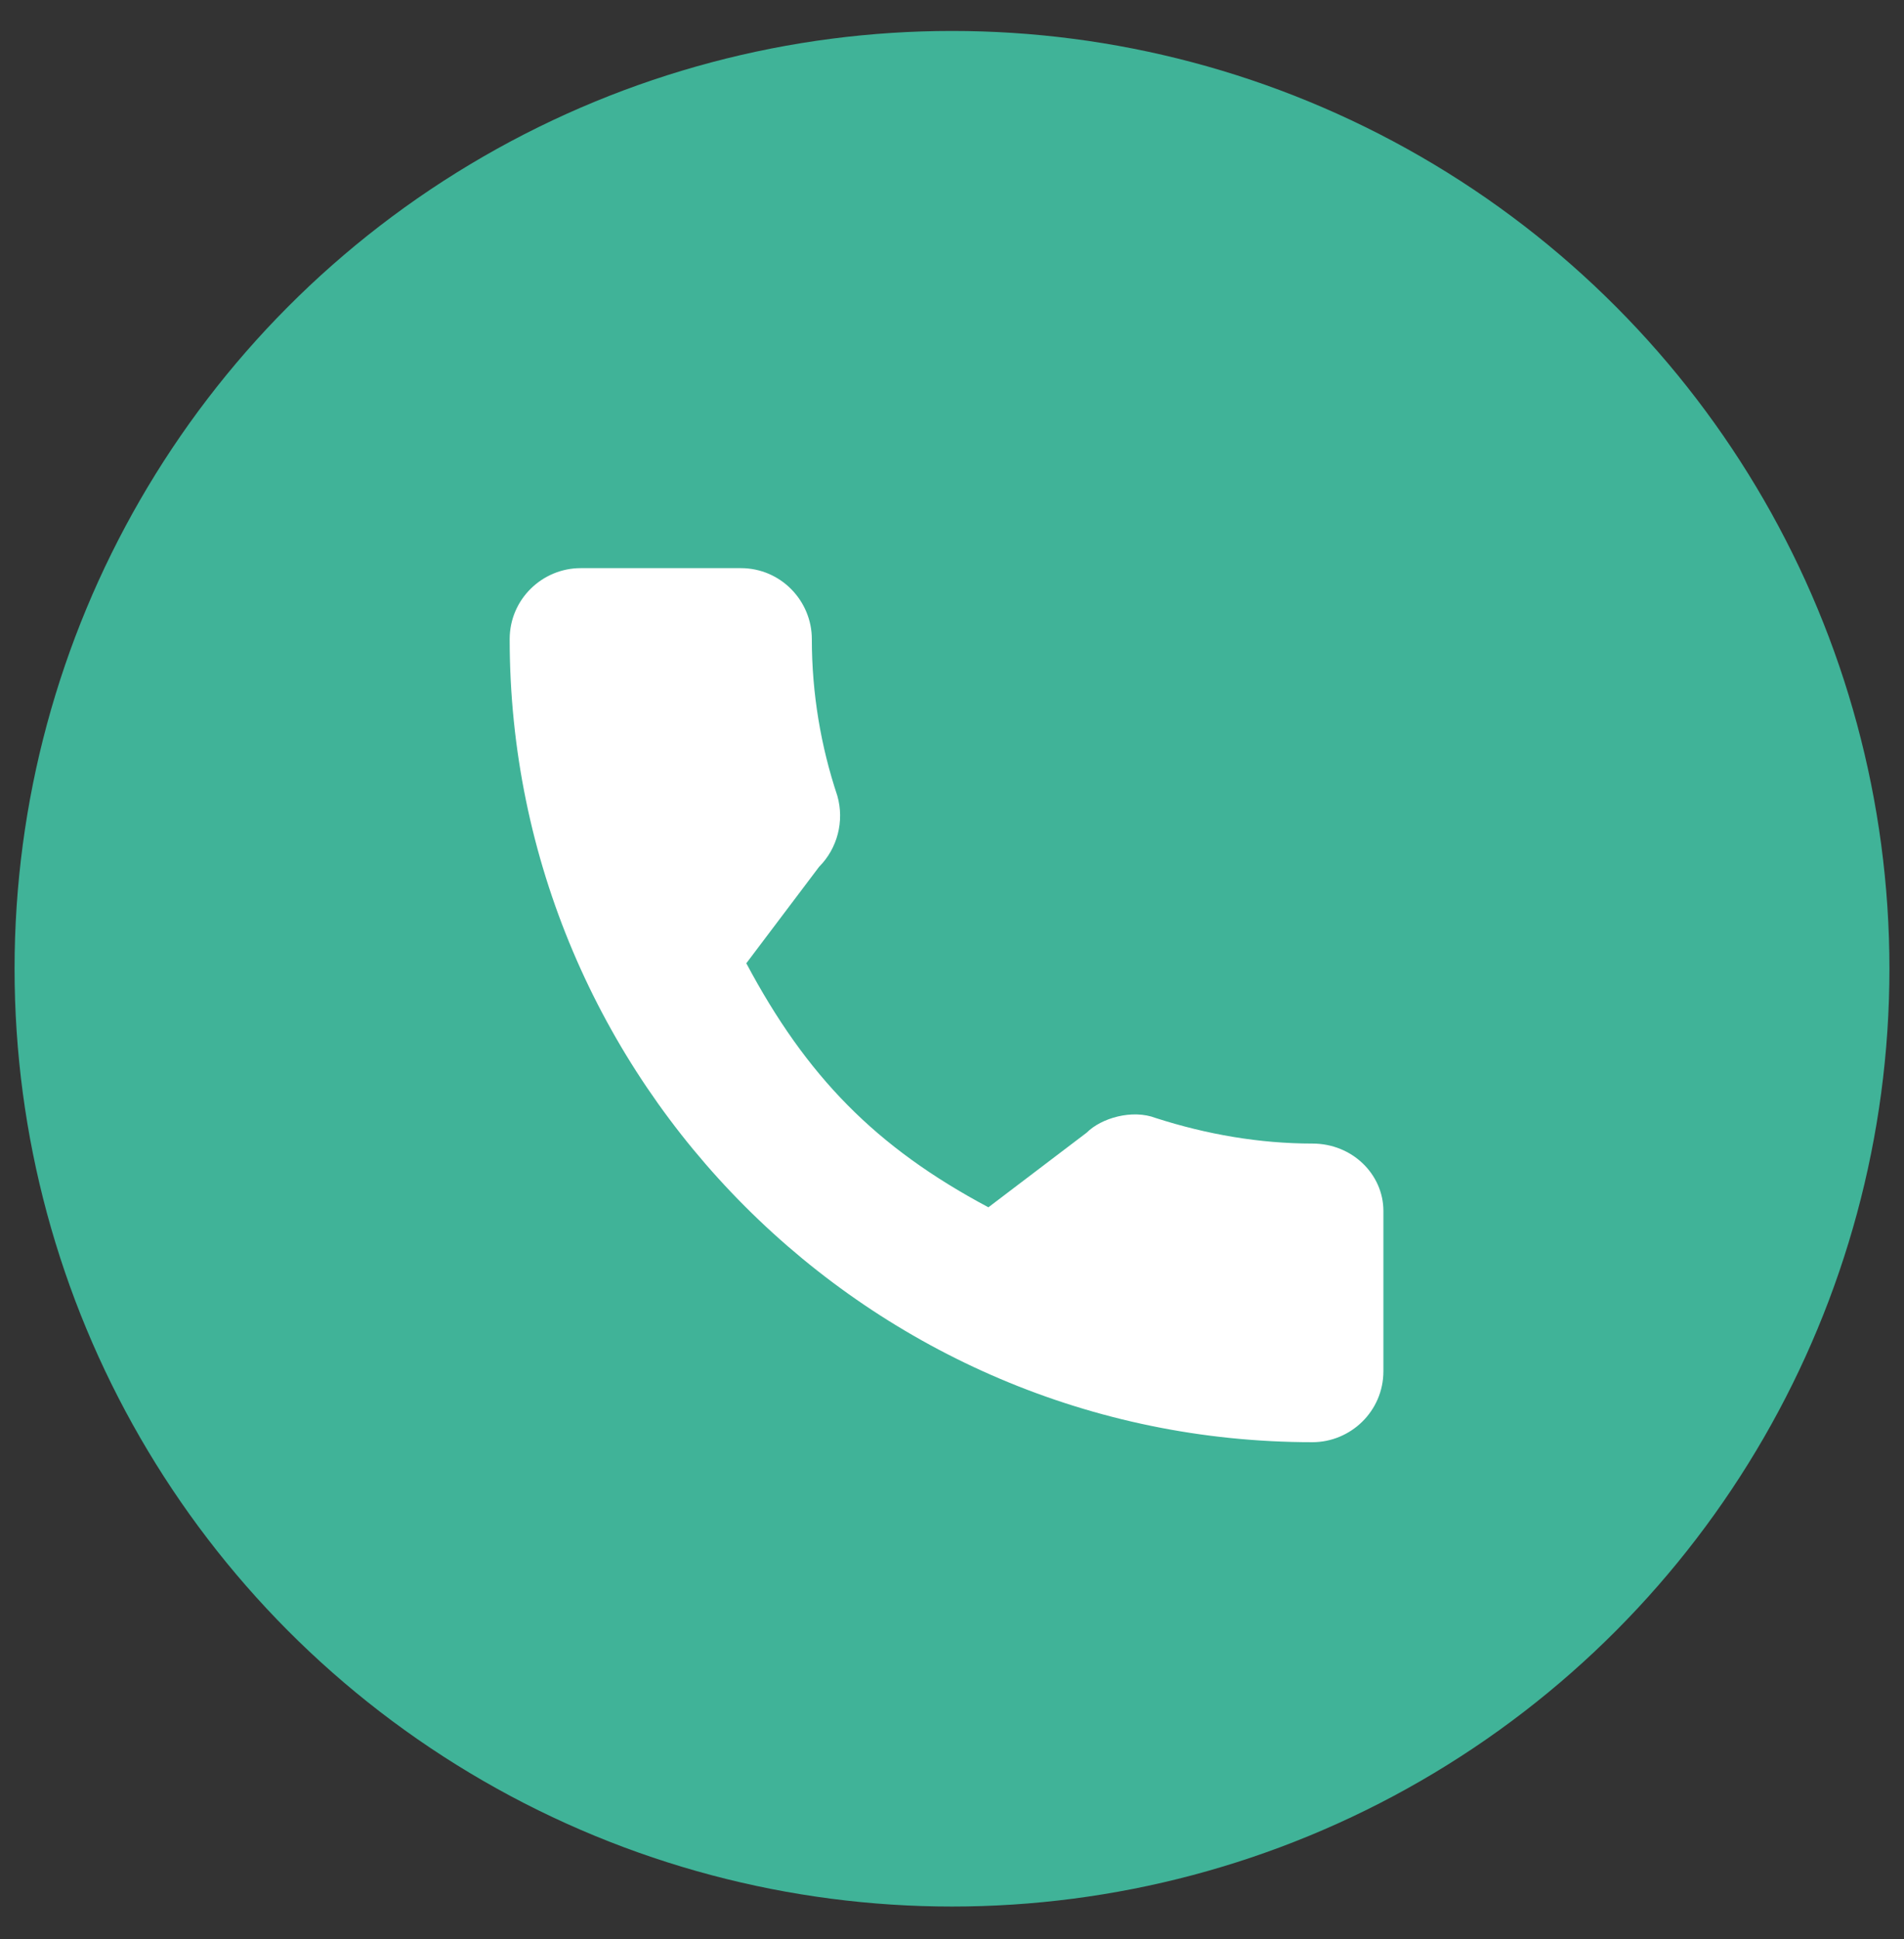
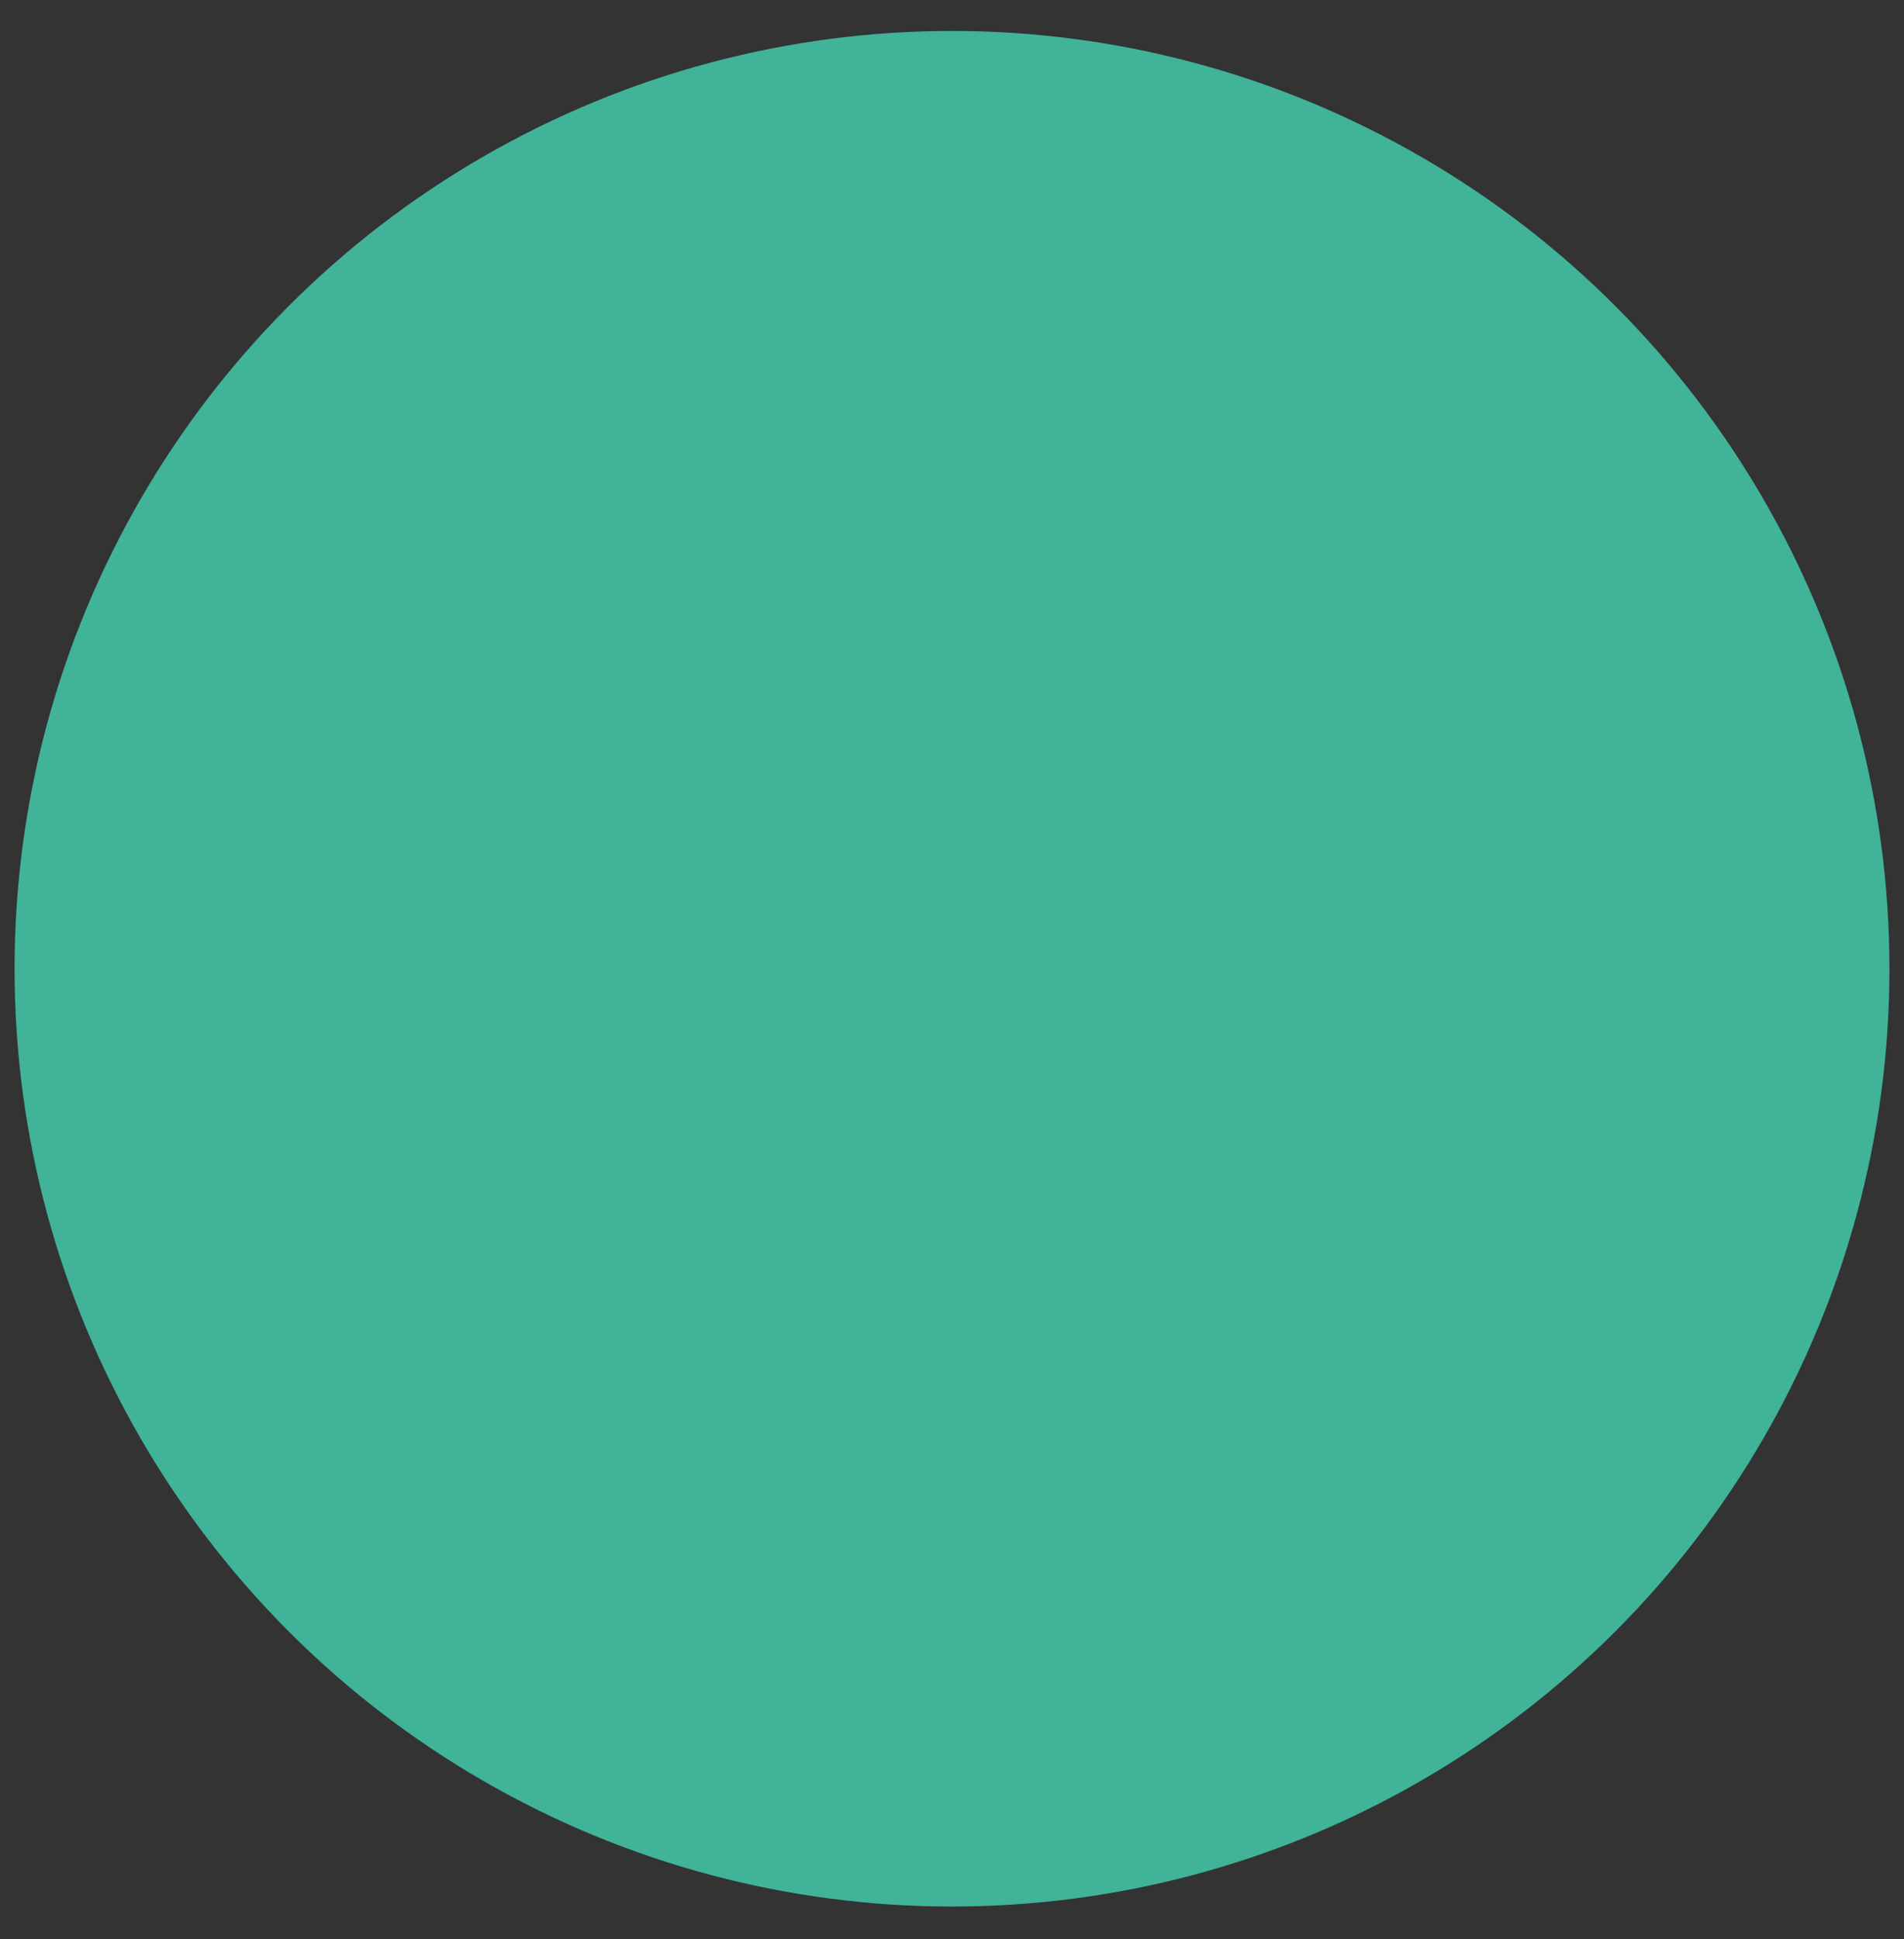
<svg xmlns="http://www.w3.org/2000/svg" version="1.1" id="Layer_1" x="0px" y="0px" viewBox="0 0 104.6 106.5" style="enable-background:new 0 0 104.6 106.5;" xml:space="preserve">
  <rect x="0" y="0" width="104.6" height="106.5" fill="#333333" stroke="none" />
  <style type="text/css">
	.st0{fill:#40B398;}
	.st1{fill:#FFFFFF;}
</style>
  <g>
    <circle class="st0" cx="52.3" cy="53.2" r="51.5" />
  </g>
  <g>
    <g>
-       <path class="st1" d="M72.1,62.8c-2.9,0-5.8-0.5-8.6-1.4c-1.3-0.5-3,0-3.8,0.8l-5.4,4.1C48.1,63,44.3,59.1,41,52.9l4-5.3    c1-1,1.4-2.5,1-3.9c-0.9-2.7-1.4-5.6-1.4-8.6c0-2.1-1.7-3.9-3.9-3.9h-8.8c-2.1,0-3.9,1.7-3.9,3.9c0,24.3,19.8,44.1,44.1,44.1    c2.1,0,3.9-1.7,3.9-3.9v-8.8C76,64.5,74.3,62.8,72.1,62.8z" />
-     </g>
+       </g>
  </g>
</svg>